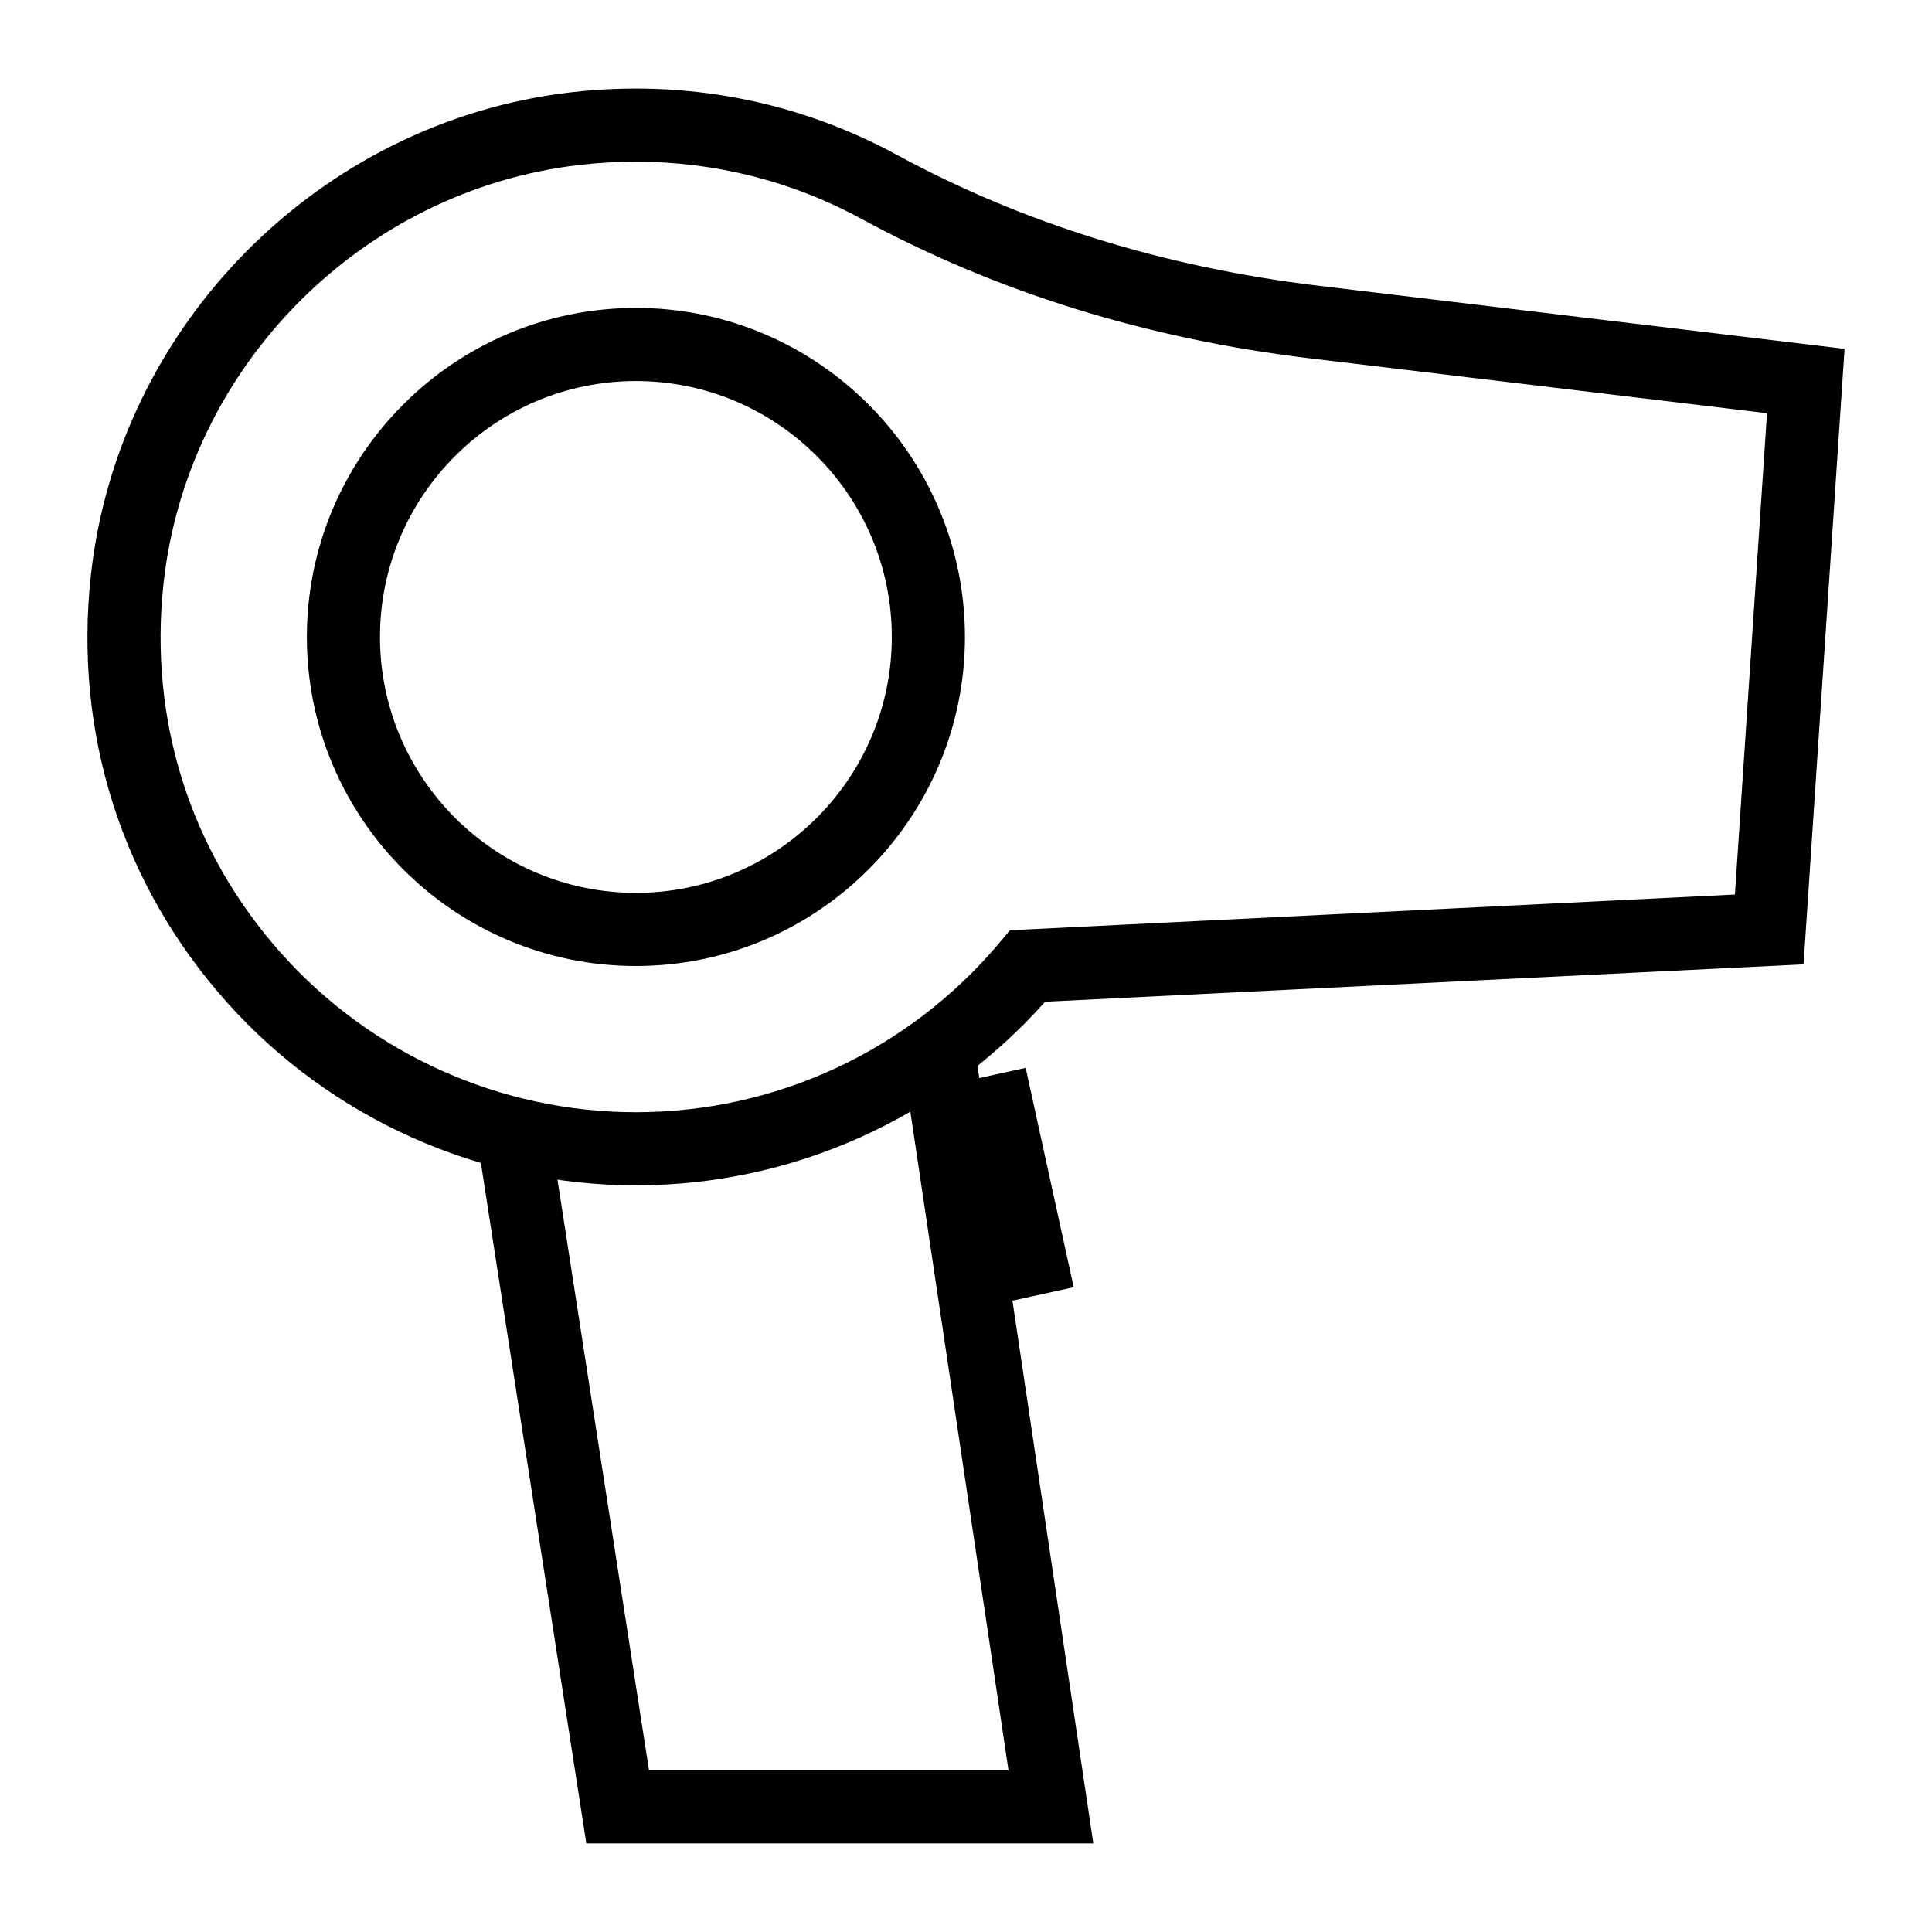
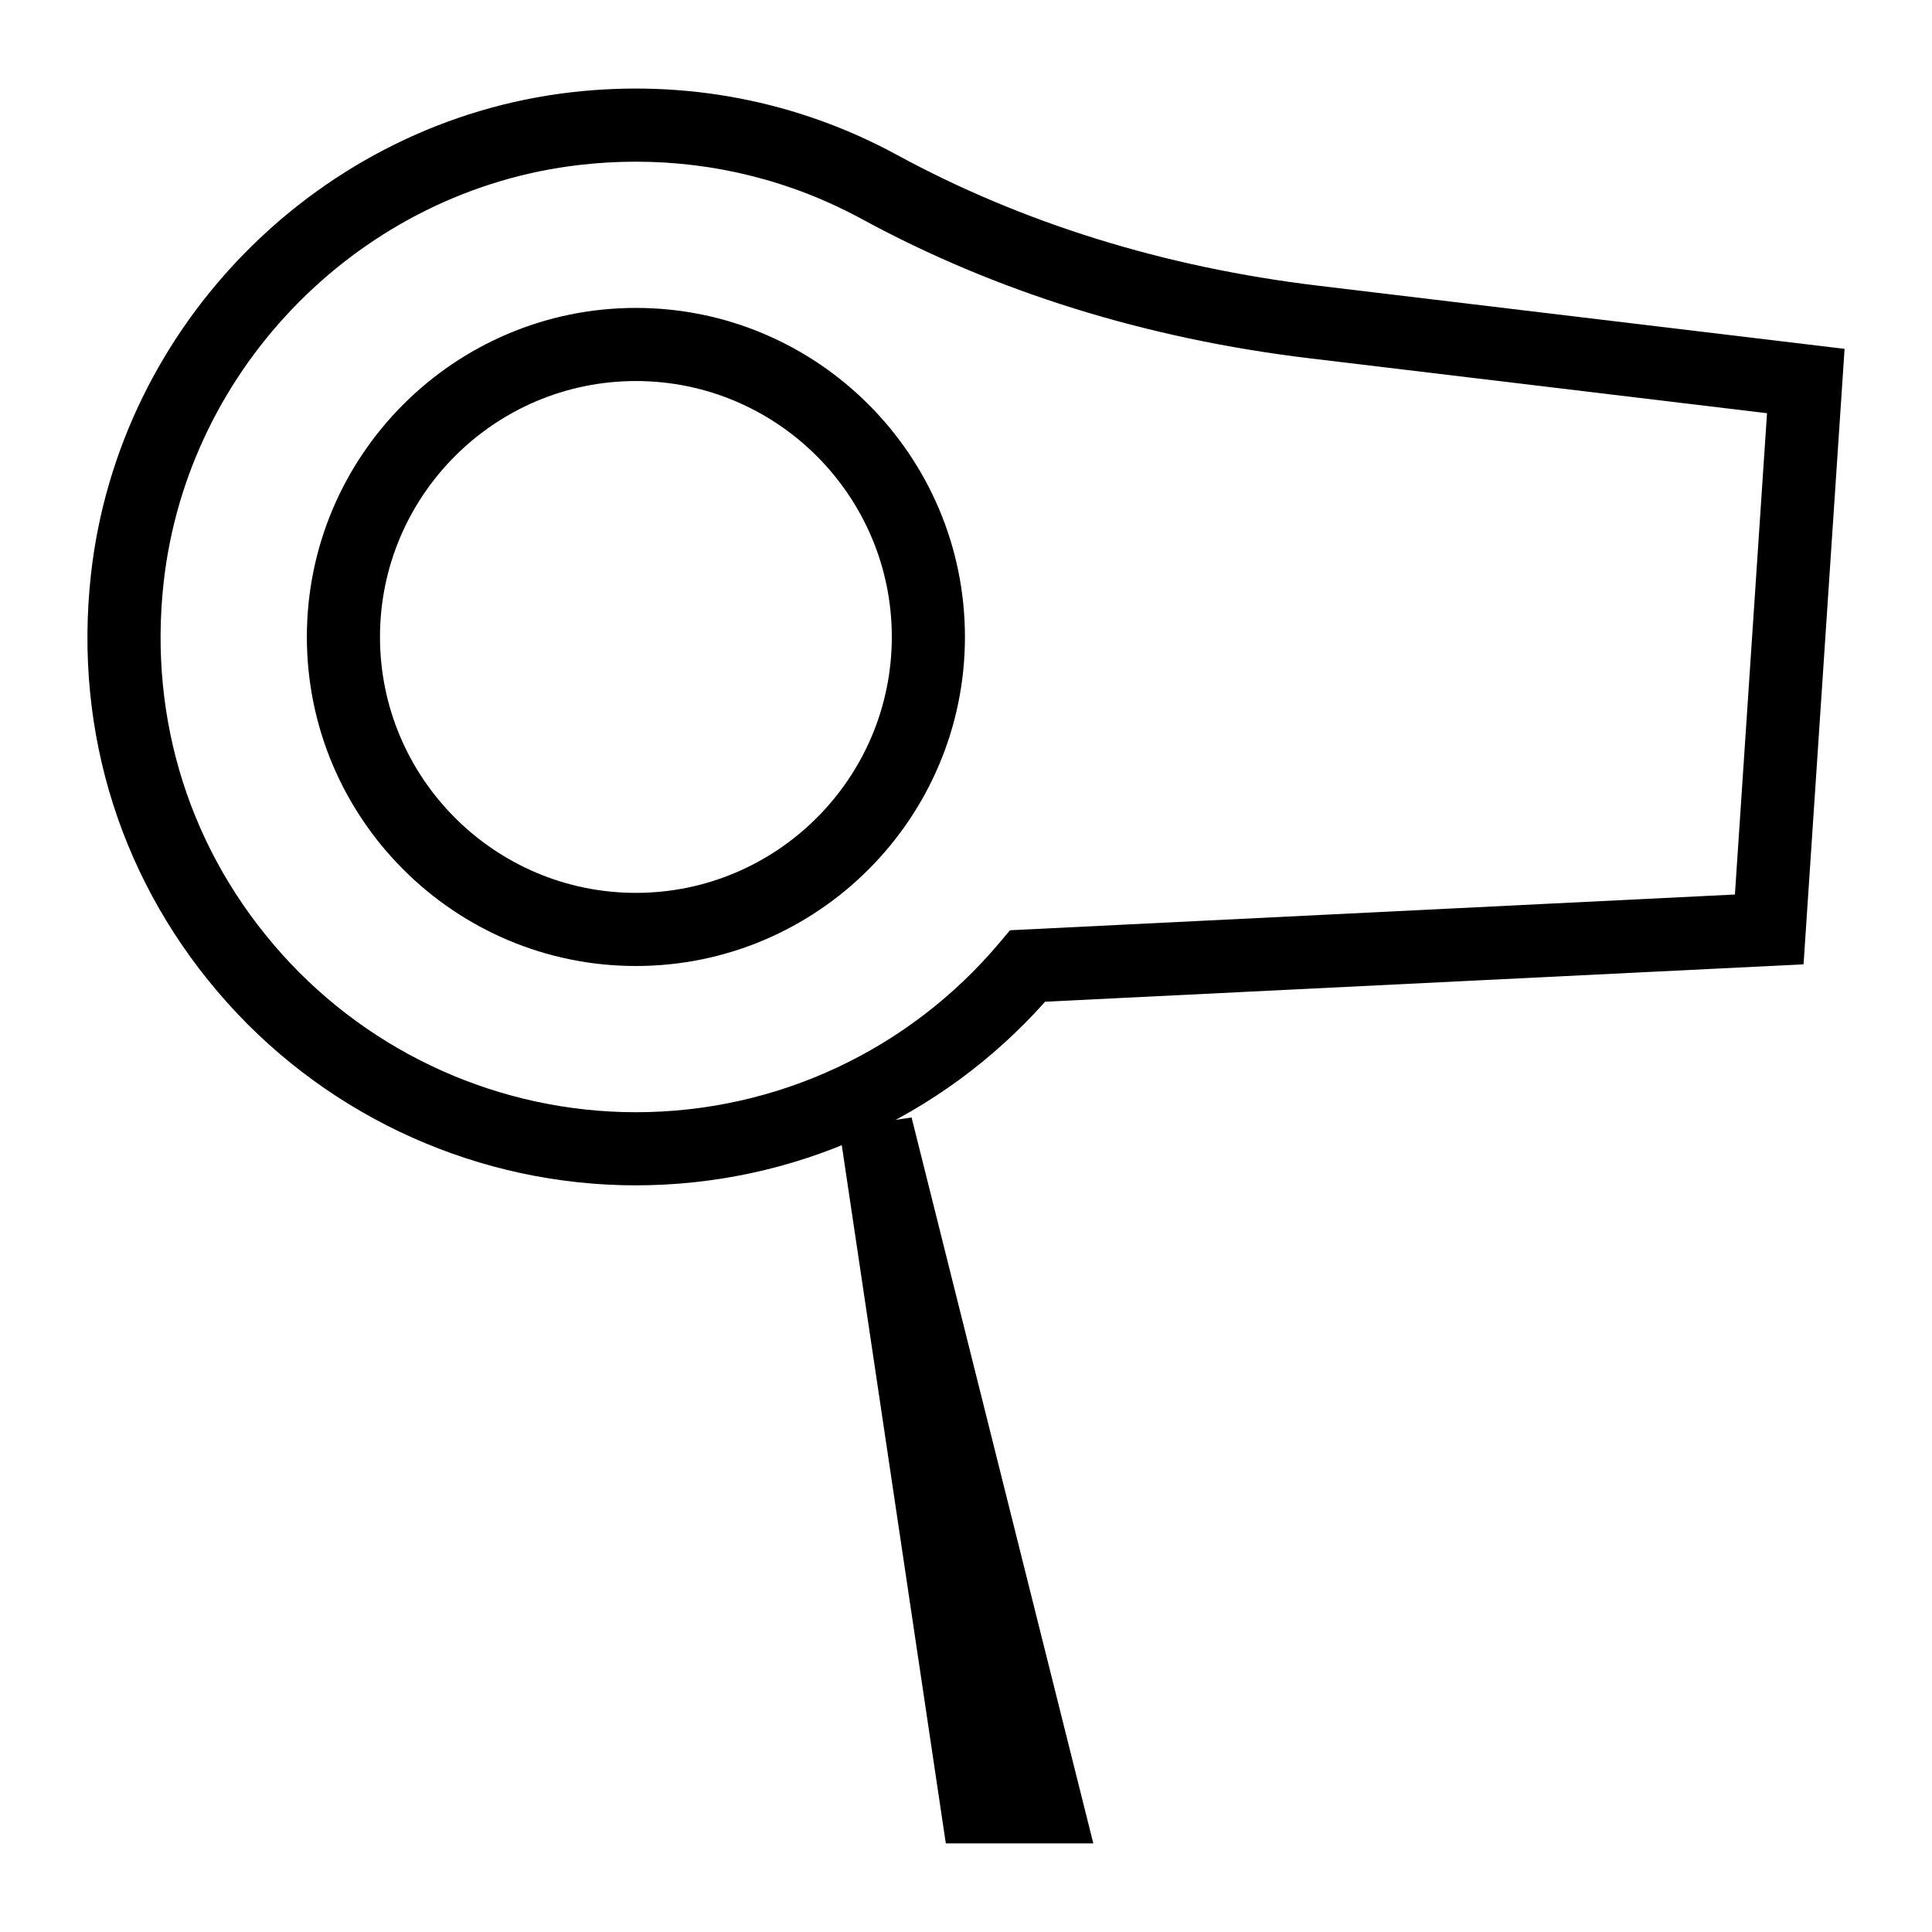
<svg xmlns="http://www.w3.org/2000/svg" fill="#000000" width="800px" height="800px" version="1.1" viewBox="144 144 512 512">
  <g>
    <path d="m312.52 458.13c-41.254 0-80.707-17.633-108.26-48.367-27.93-31.168-40.781-71.43-36.172-113.38 7.312-66.477 60.848-120.27 127.3-127.93 30.145-3.469 59.949 2.262 86.234 16.555 33.352 18.133 70.934 29.809 111.7 34.703l139.51 16.738-10.871 163.11-200.99 9.906c-27.613 30.98-66.898 48.66-108.45 48.66zm-0.035-271.28c-4.938 0-9.906 0.285-14.883 0.859-57.555 6.625-103.92 53.223-110.25 110.79-3.992 36.395 7.133 71.316 31.336 98.324 23.883 26.645 58.086 41.926 93.832 41.926 37.25 0 72.391-16.398 96.414-44.988l2.715-3.234 192.12-9.473 8.508-127.55-121.27-14.555c-43.219-5.188-83.137-17.609-118.65-36.922-18.43-10.023-38.887-15.18-59.879-15.18z" />
    <path d="m312.52 400c-48.082 0-87.199-39.117-87.199-87.199 0-48.078 39.113-87.199 87.199-87.199 48.082 0 87.199 39.117 87.199 87.199s-39.113 87.199-87.199 87.199zm0-155.02c-37.391 0-67.82 30.422-67.82 67.82s30.43 67.82 67.82 67.82 67.82-30.422 67.82-67.82c0-37.395-30.426-67.82-67.82-67.82z" />
-     <path d="m433.74 632.52h-134.36l-28.906-186.55 19.152-2.969 26.367 170.15h95.27l-28.242-189.52 19.168-2.859z" />
-     <path d="m396.89 431.14 18.922-4.144 12.734 58.133-18.922 4.144z" />
+     <path d="m433.74 632.52h-134.36h95.27l-28.242-189.52 19.168-2.859z" />
  </g>
</svg>